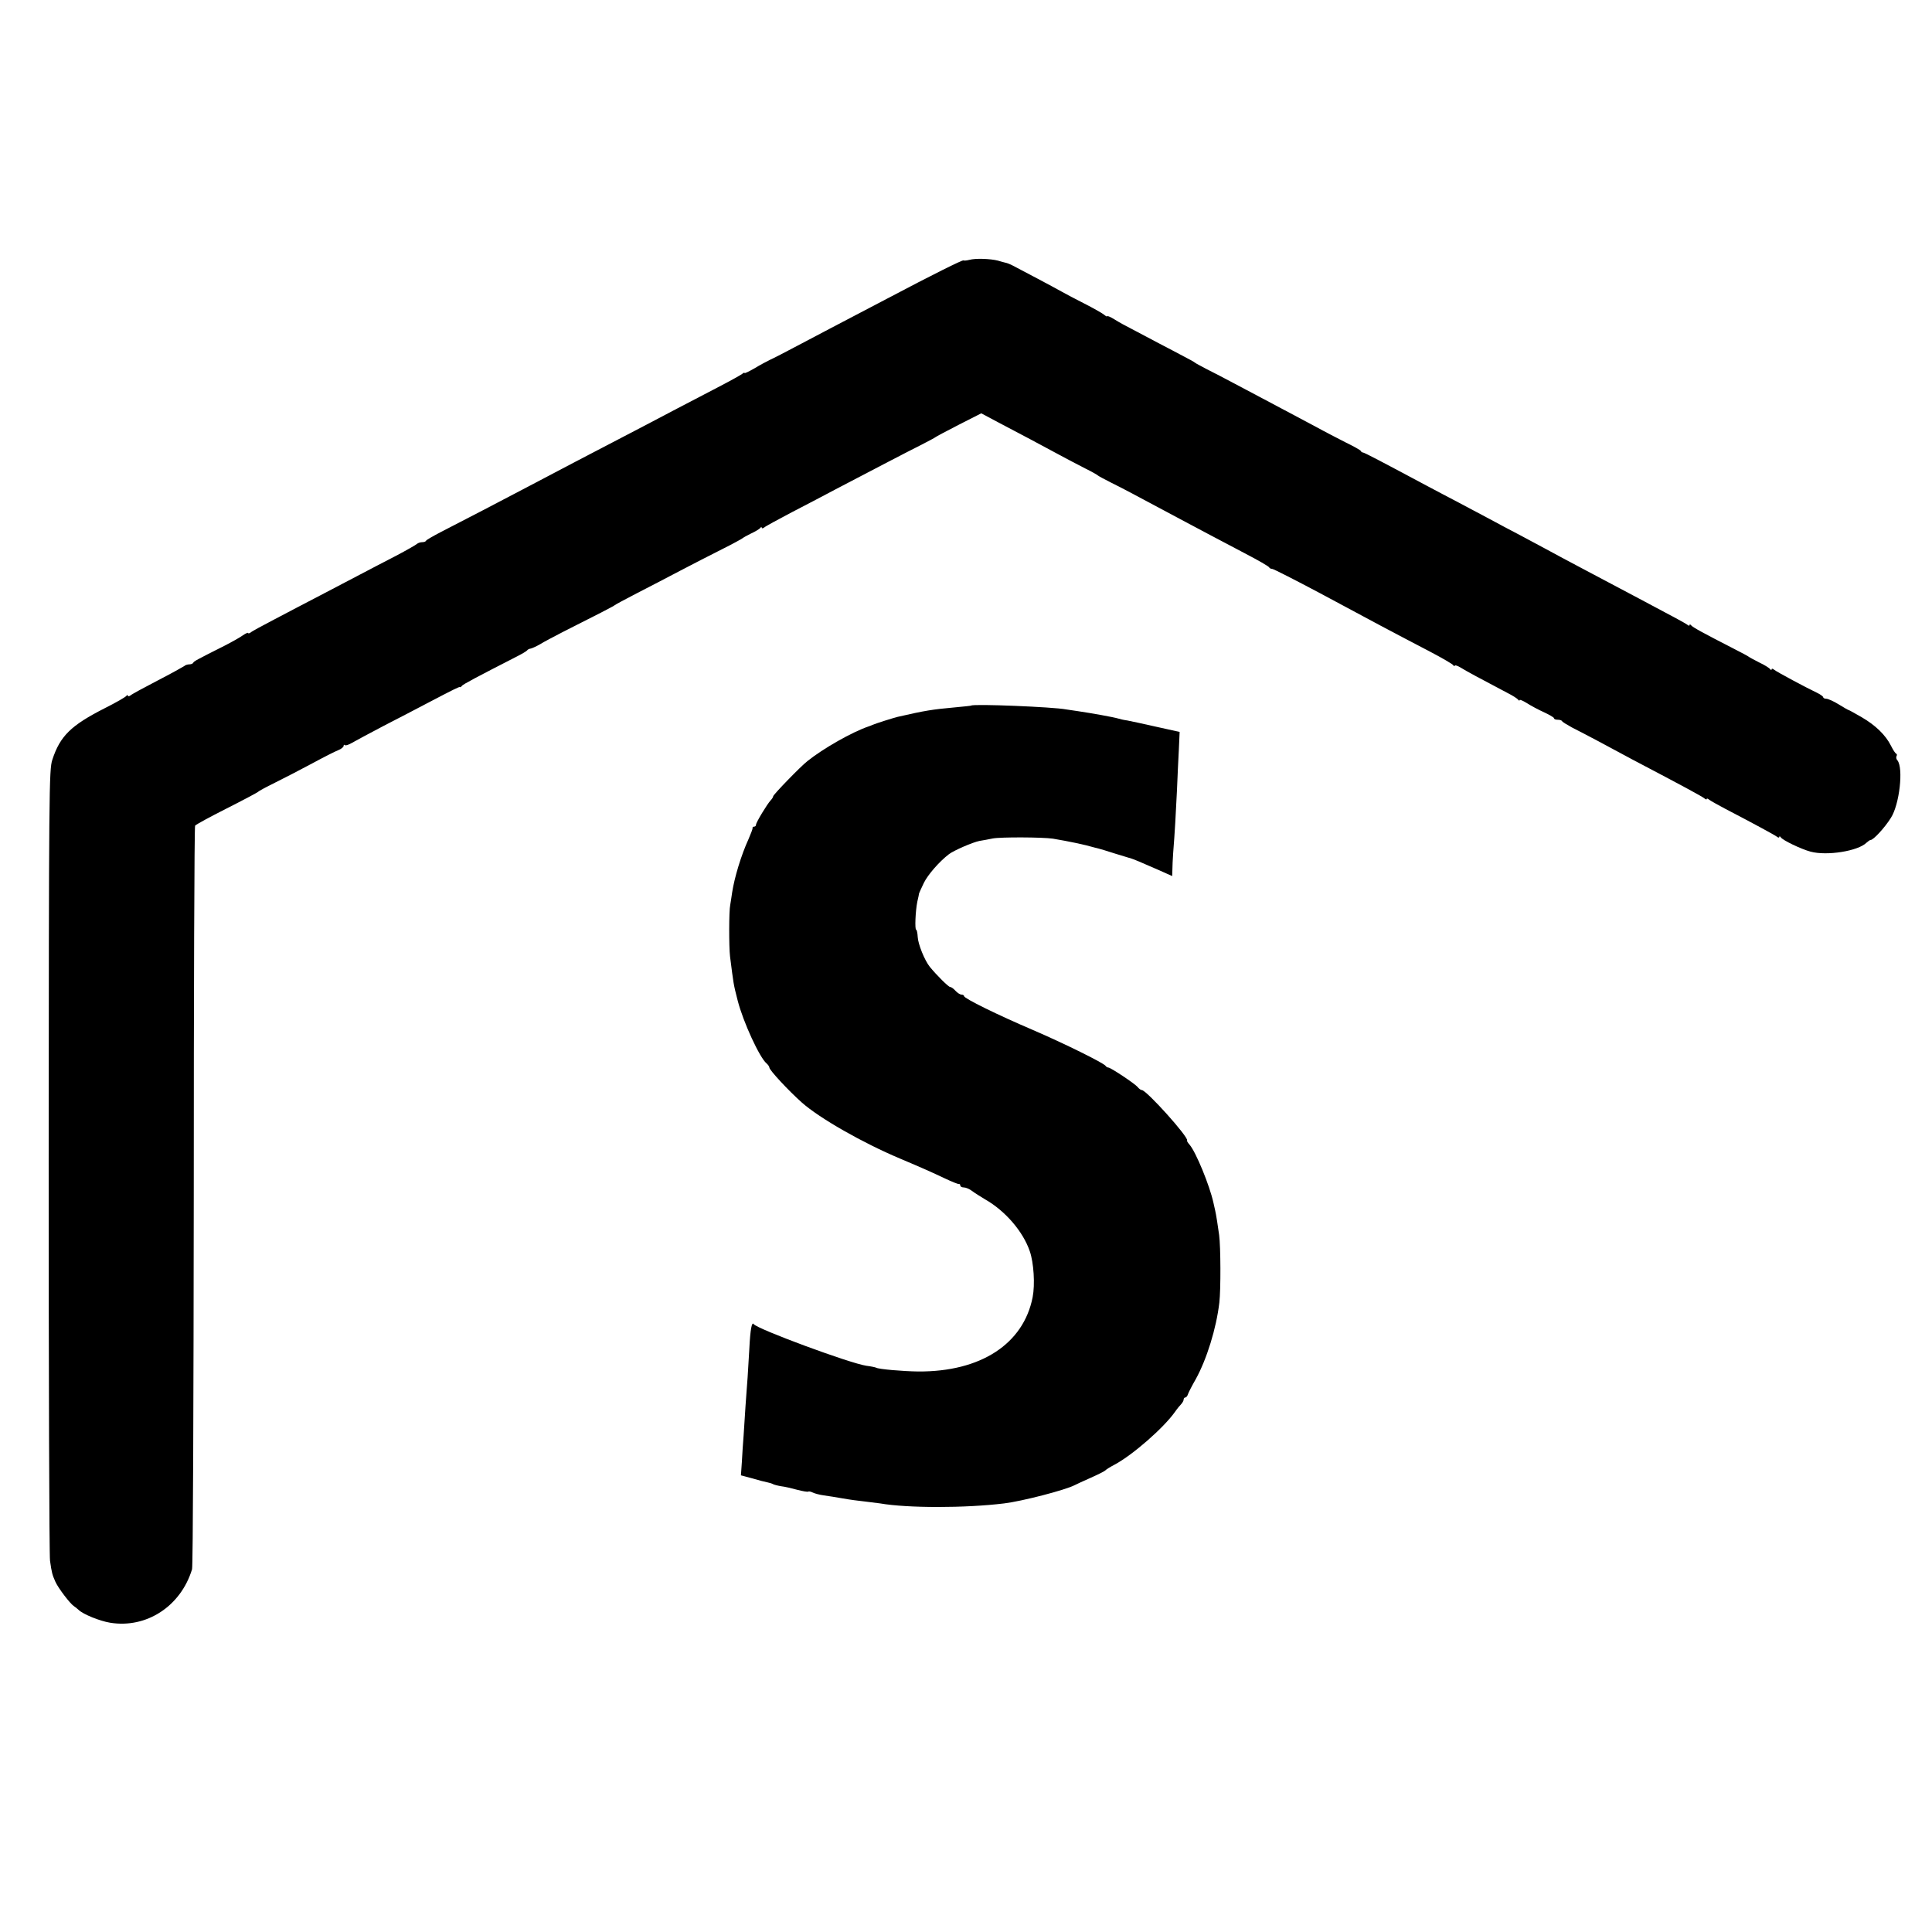
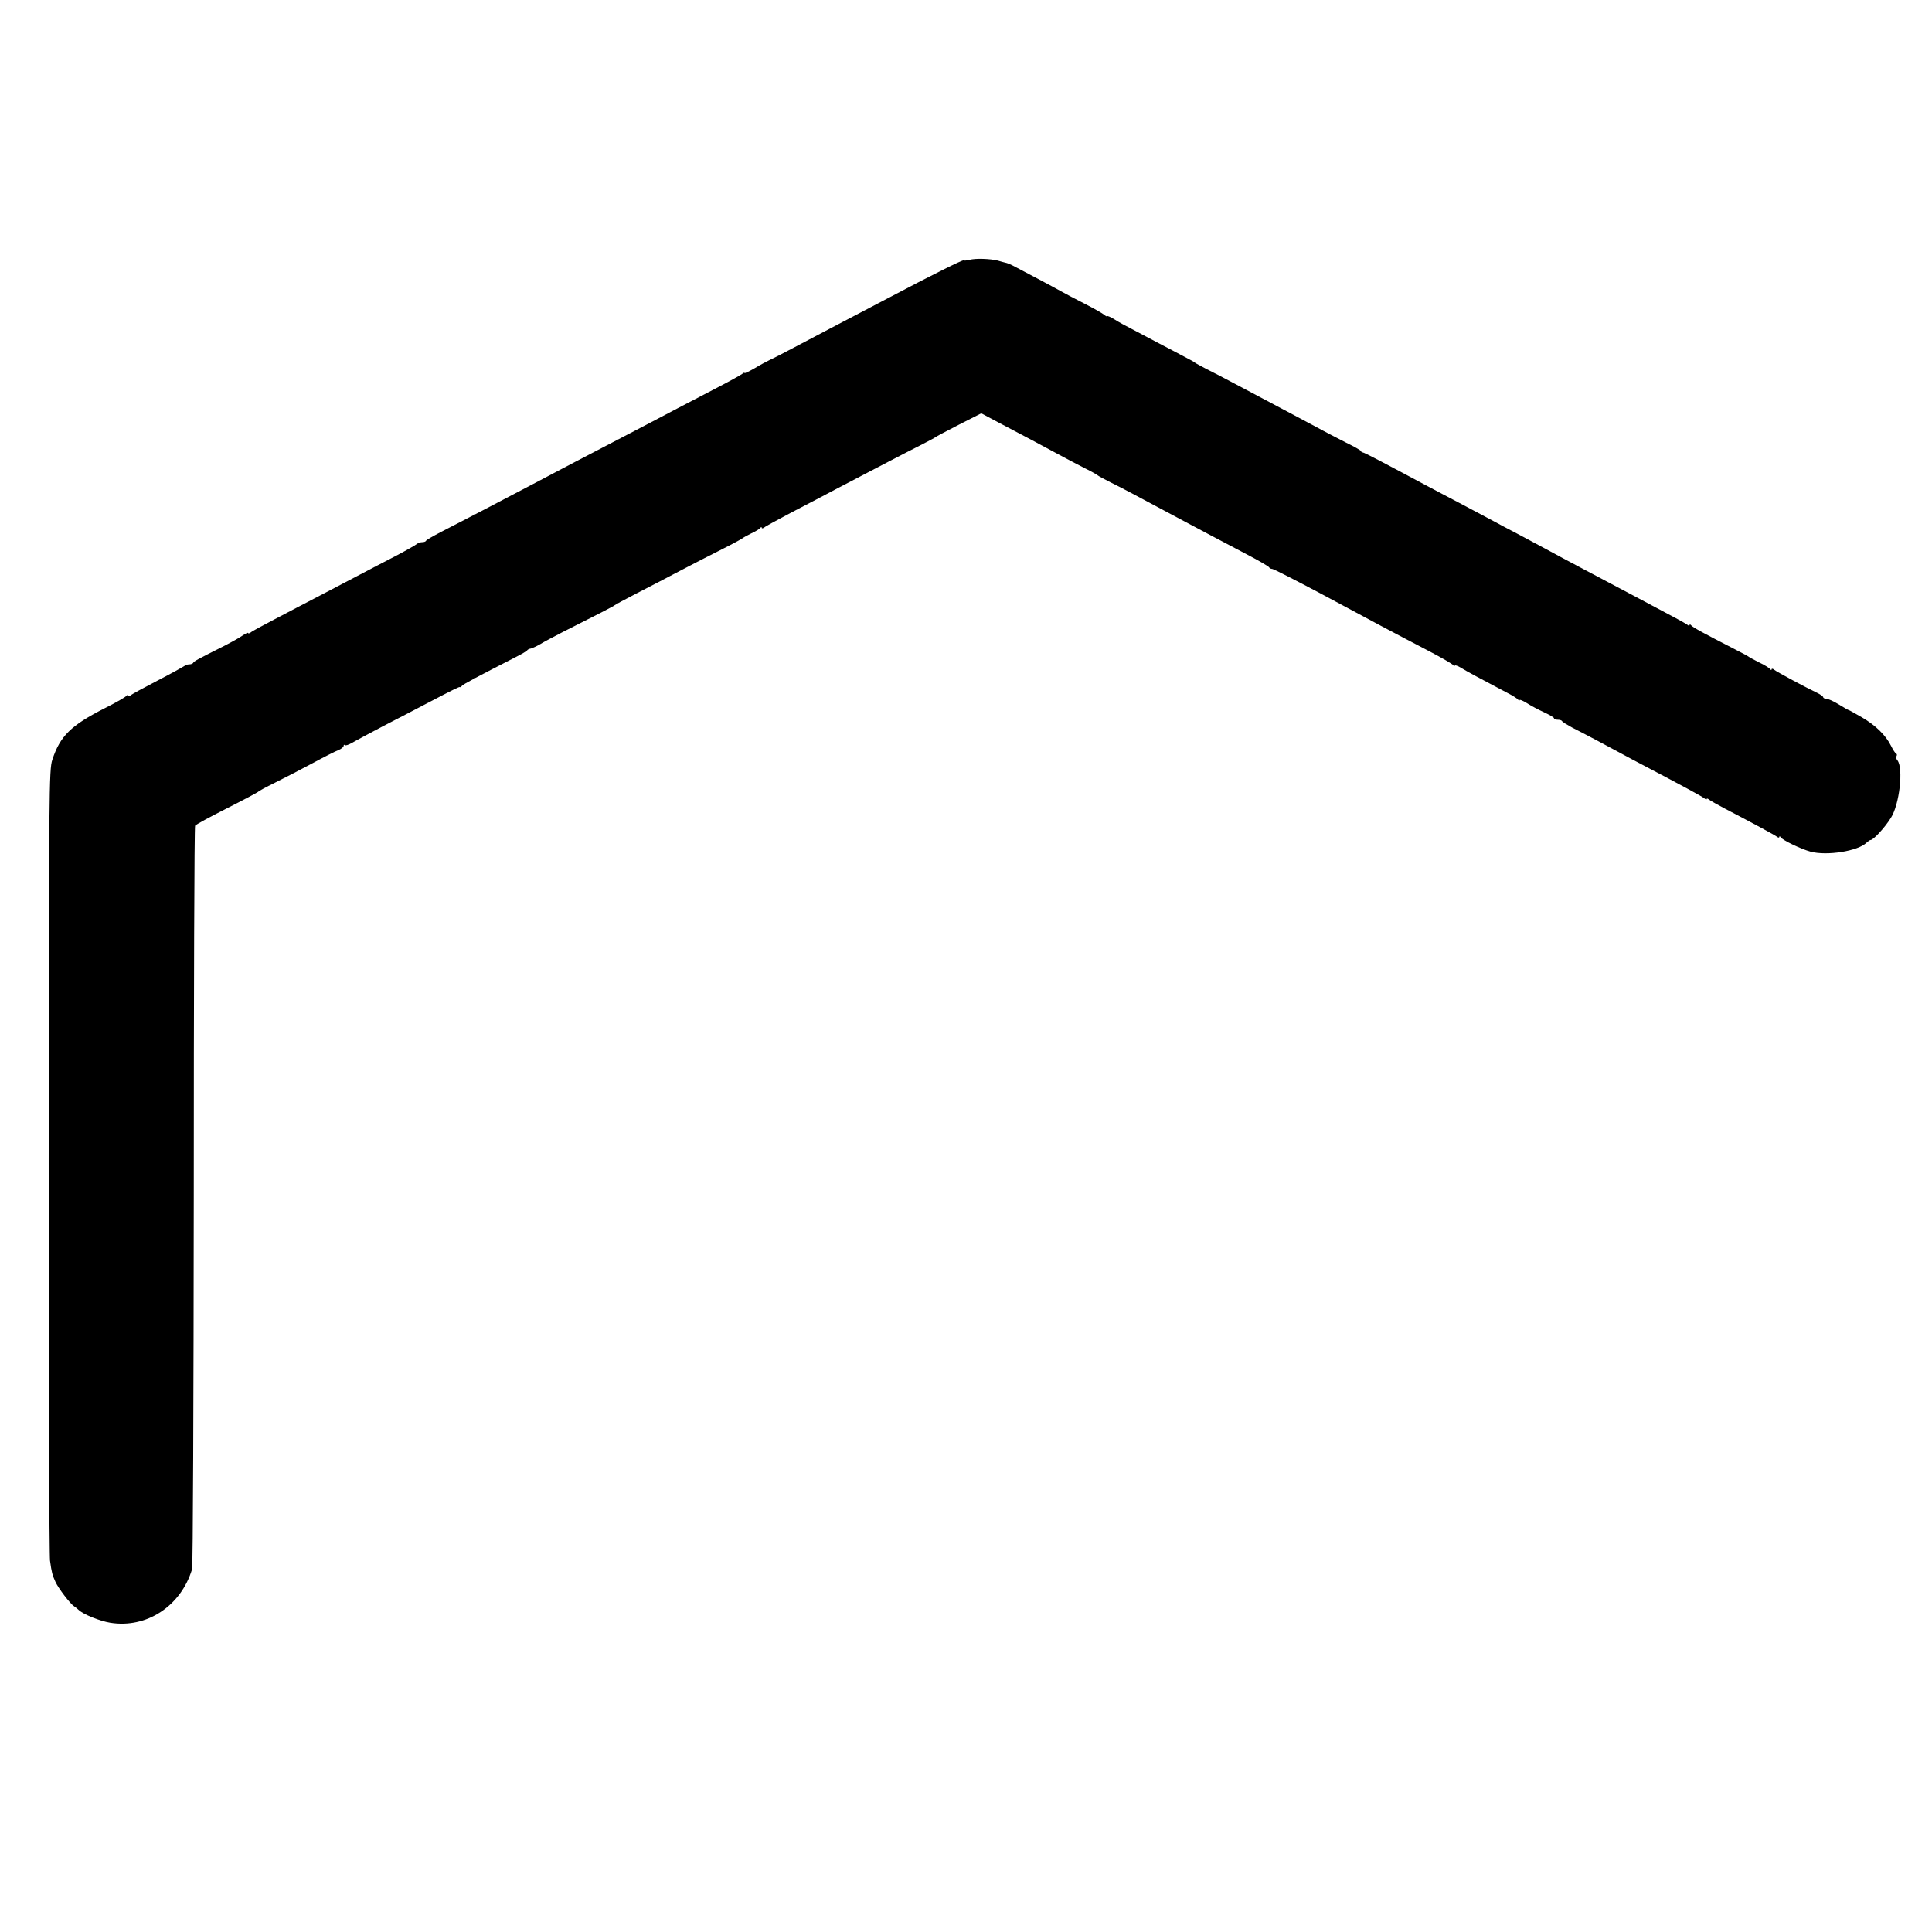
<svg xmlns="http://www.w3.org/2000/svg" version="1.0" width="1012pt" height="1012pt" viewBox="0 0 1012 1012" preserveAspectRatio="xMidYMid meet">
  <g transform="translate(0,1012) scale(0.1,-0.1)" fill="#000000" stroke="none">
    <path d="M5078 8759 c-15 -4 -29 -5 -31 -3 -4 4 -163 -75 -392 -196 -272 -142 -379 -199 -480 -252 -60 -32 -124 -65 -142 -73 -17 -8 -54 -28 -82 -45 -28 -16 -51 -27 -51 -24 0 4 -6 1 -13 -5 -8 -6 -67 -39 -133 -73 -65 -34 -159 -83 -209 -109 -49 -26 -128 -67 -175 -92 -257 -134 -499 -260 -600 -314 -117 -62 -371 -194 -465 -242 -38 -20 -71 -39 -73 -43 -2 -5 -11 -8 -21 -8 -9 0 -21 -4 -27 -9 -5 -5 -54 -33 -109 -62 -55 -28 -140 -73 -190 -99 -49 -26 -144 -75 -210 -110 -66 -34 -172 -90 -235 -123 -63 -33 -121 -64 -127 -70 -7 -5 -13 -6 -13 -3 0 4 -12 -1 -28 -12 -15 -11 -58 -35 -97 -55 -147 -74 -160 -81 -163 -89 -2 -4 -11 -8 -21 -8 -9 0 -21 -4 -26 -9 -6 -4 -68 -39 -140 -76 -71 -37 -136 -72 -142 -78 -7 -5 -13 -6 -13 -1 0 5 -4 4 -8 -1 -4 -6 -54 -35 -112 -64 -179 -91 -235 -146 -276 -271 -17 -52 -18 -154 -19 -2100 0 -1125 3 -2067 7 -2095 9 -64 12 -74 28 -110 15 -34 78 -116 97 -128 6 -4 18 -13 25 -20 24 -23 110 -58 165 -67 190 -31 370 86 429 280 5 14 8 893 9 1955 0 1062 3 1935 7 1940 4 6 78 46 165 90 87 44 160 83 163 86 3 4 43 26 90 49 47 23 135 69 195 101 61 33 122 64 138 70 15 6 27 16 27 22 0 6 3 7 7 4 3 -4 20 2 37 12 17 10 92 50 166 89 74 38 176 91 225 117 147 77 170 88 174 86 2 -2 7 1 10 6 5 8 83 49 286 153 28 14 53 29 56 33 3 5 12 9 20 10 8 2 30 12 49 23 19 12 71 39 115 62 183 92 270 137 275 142 3 3 55 31 115 62 61 31 162 84 225 117 63 33 162 84 220 113 58 29 107 56 110 59 3 3 23 14 45 25 22 10 43 23 47 28 4 6 8 7 8 2 0 -5 6 -4 13 1 6 6 73 42 147 81 74 38 176 92 227 119 216 113 373 195 443 230 41 21 77 40 80 43 3 3 58 32 122 65 l118 60 92 -49 c122 -64 220 -116 316 -168 42 -23 104 -55 137 -72 33 -16 62 -33 65 -36 3 -3 34 -20 70 -38 61 -30 130 -67 345 -182 116 -62 201 -107 355 -188 69 -36 127 -69 128 -74 2 -4 9 -8 16 -8 7 0 120 -58 252 -128 254 -137 388 -208 574 -305 63 -33 118 -65 122 -71 4 -6 8 -7 8 -3 0 5 15 0 33 -11 29 -18 92 -52 242 -131 28 -14 53 -30 57 -36 4 -5 8 -7 8 -2 0 4 17 -3 38 -16 20 -13 61 -35 90 -48 28 -13 52 -27 52 -31 0 -5 9 -8 19 -8 11 0 21 -3 23 -7 2 -5 26 -19 53 -34 28 -14 91 -47 140 -73 50 -27 128 -69 175 -94 272 -143 361 -191 378 -204 6 -6 12 -7 12 -3 0 4 6 2 13 -4 8 -6 45 -27 83 -47 144 -75 259 -137 272 -147 6 -5 12 -6 12 -1 0 5 4 4 8 -2 9 -15 107 -62 156 -75 86 -23 249 3 293 47 8 7 17 14 21 14 15 0 74 64 106 115 46 70 67 262 35 302 -6 6 -8 16 -5 22 3 5 3 11 -1 13 -5 1 -17 20 -28 42 -28 56 -81 107 -153 149 -35 20 -65 37 -67 37 -3 0 -27 14 -53 30 -27 17 -57 30 -66 30 -9 0 -16 4 -16 8 0 4 -15 15 -32 23 -57 27 -212 110 -225 121 -7 6 -13 7 -13 2 0 -5 -4 -4 -8 1 -4 6 -29 22 -57 35 -27 14 -52 27 -55 30 -3 3 -39 22 -80 43 -158 81 -215 112 -222 122 -4 5 -8 6 -8 1 0 -5 -6 -4 -12 2 -13 9 -60 35 -253 137 -249 132 -403 213 -485 258 -30 16 -93 50 -140 75 -47 24 -119 63 -160 85 -41 22 -113 60 -160 85 -47 24 -121 64 -165 87 -232 124 -329 175 -336 175 -4 0 -9 3 -11 8 -1 4 -37 24 -78 44 -41 21 -113 58 -160 84 -47 25 -139 74 -205 109 -66 35 -163 86 -215 114 -52 28 -120 63 -150 78 -30 16 -57 30 -60 33 -3 3 -27 17 -55 31 -27 15 -88 46 -135 71 -47 25 -110 58 -140 74 -30 15 -72 38 -92 51 -21 13 -38 20 -38 17 0 -4 -8 0 -17 8 -10 8 -56 34 -103 58 -47 24 -99 51 -116 61 -39 22 -220 118 -257 137 -15 8 -33 15 -40 16 -7 2 -25 6 -40 11 -39 10 -117 13 -149 4z" />
-     <path d="M5087 6424 c-1 -1 -38 -5 -82 -9 -122 -11 -159 -17 -303 -50 -24 -6 -107 -32 -132 -42 -8 -4 -17 -7 -20 -8 -86 -29 -239 -116 -321 -182 -37 -29 -179 -176 -179 -184 0 -4 -6 -14 -13 -21 -18 -19 -77 -116 -77 -128 0 -6 -4 -10 -10 -10 -5 0 -9 -3 -8 -7 1 -5 -9 -30 -21 -58 -39 -85 -74 -202 -86 -280 -3 -23 -8 -52 -10 -65 -7 -30 -7 -222 -1 -270 19 -148 17 -141 40 -231 29 -113 115 -299 151 -329 8 -7 15 -17 15 -22 0 -13 100 -121 171 -184 93 -82 317 -210 514 -293 123 -52 165 -71 235 -104 36 -17 68 -30 73 -29 4 1 7 -2 7 -8 0 -5 8 -10 19 -10 10 0 29 -8 42 -18 13 -10 45 -30 70 -45 105 -60 198 -168 233 -271 21 -60 28 -175 15 -241 -48 -245 -272 -391 -599 -389 -81 1 -209 12 -221 20 -4 2 -27 7 -51 10 -84 12 -571 192 -590 218 -10 15 -18 -28 -23 -129 -3 -49 -7 -117 -9 -150 -3 -33 -7 -100 -11 -150 -3 -49 -8 -119 -10 -155 -3 -36 -7 -97 -9 -136 l-5 -72 60 -16 c33 -10 69 -19 80 -21 10 -2 23 -6 28 -9 5 -3 24 -8 42 -11 19 -2 57 -11 86 -19 28 -7 54 -12 57 -9 2 2 13 0 23 -5 10 -5 36 -12 58 -15 22 -3 67 -10 100 -16 33 -6 85 -13 115 -16 30 -4 66 -8 80 -10 143 -25 446 -25 650 0 92 11 321 70 370 96 8 4 46 22 85 39 38 17 72 34 75 38 3 4 25 18 50 31 93 50 255 191 315 276 11 16 26 34 33 41 6 7 12 17 12 23 0 6 4 11 9 11 5 0 11 8 14 18 3 9 21 44 40 77 58 105 108 266 124 402 8 70 7 291 -1 353 -5 39 -17 115 -21 130 -1 3 -5 21 -9 40 -20 91 -92 266 -125 304 -9 10 -15 20 -13 22 10 16 -213 264 -237 264 -5 0 -15 7 -22 16 -15 18 -140 101 -153 102 -5 0 -12 4 -15 9 -10 15 -216 117 -381 188 -185 79 -360 165 -360 177 0 4 -6 8 -13 8 -8 0 -22 9 -32 20 -10 11 -22 20 -28 20 -9 0 -72 63 -107 106 -27 34 -61 118 -63 156 -1 21 -5 38 -8 38 -8 0 -4 98 6 147 5 21 9 40 9 43 1 3 12 28 25 55 21 43 81 112 132 151 27 20 124 62 159 69 19 3 51 9 70 13 42 8 259 7 315 -1 83 -14 166 -31 220 -47 6 -1 15 -4 20 -5 6 -1 44 -13 85 -26 41 -12 77 -24 80 -24 19 -6 51 -19 153 -64 l67 -30 1 32 c0 18 2 57 4 87 9 112 14 208 20 330 3 69 7 166 10 216 l4 90 -122 27 c-67 15 -135 30 -152 33 -16 2 -38 7 -47 10 -27 8 -139 28 -213 39 -23 3 -50 7 -61 9 -66 13 -486 30 -497 20z" />
  </g>
</svg>